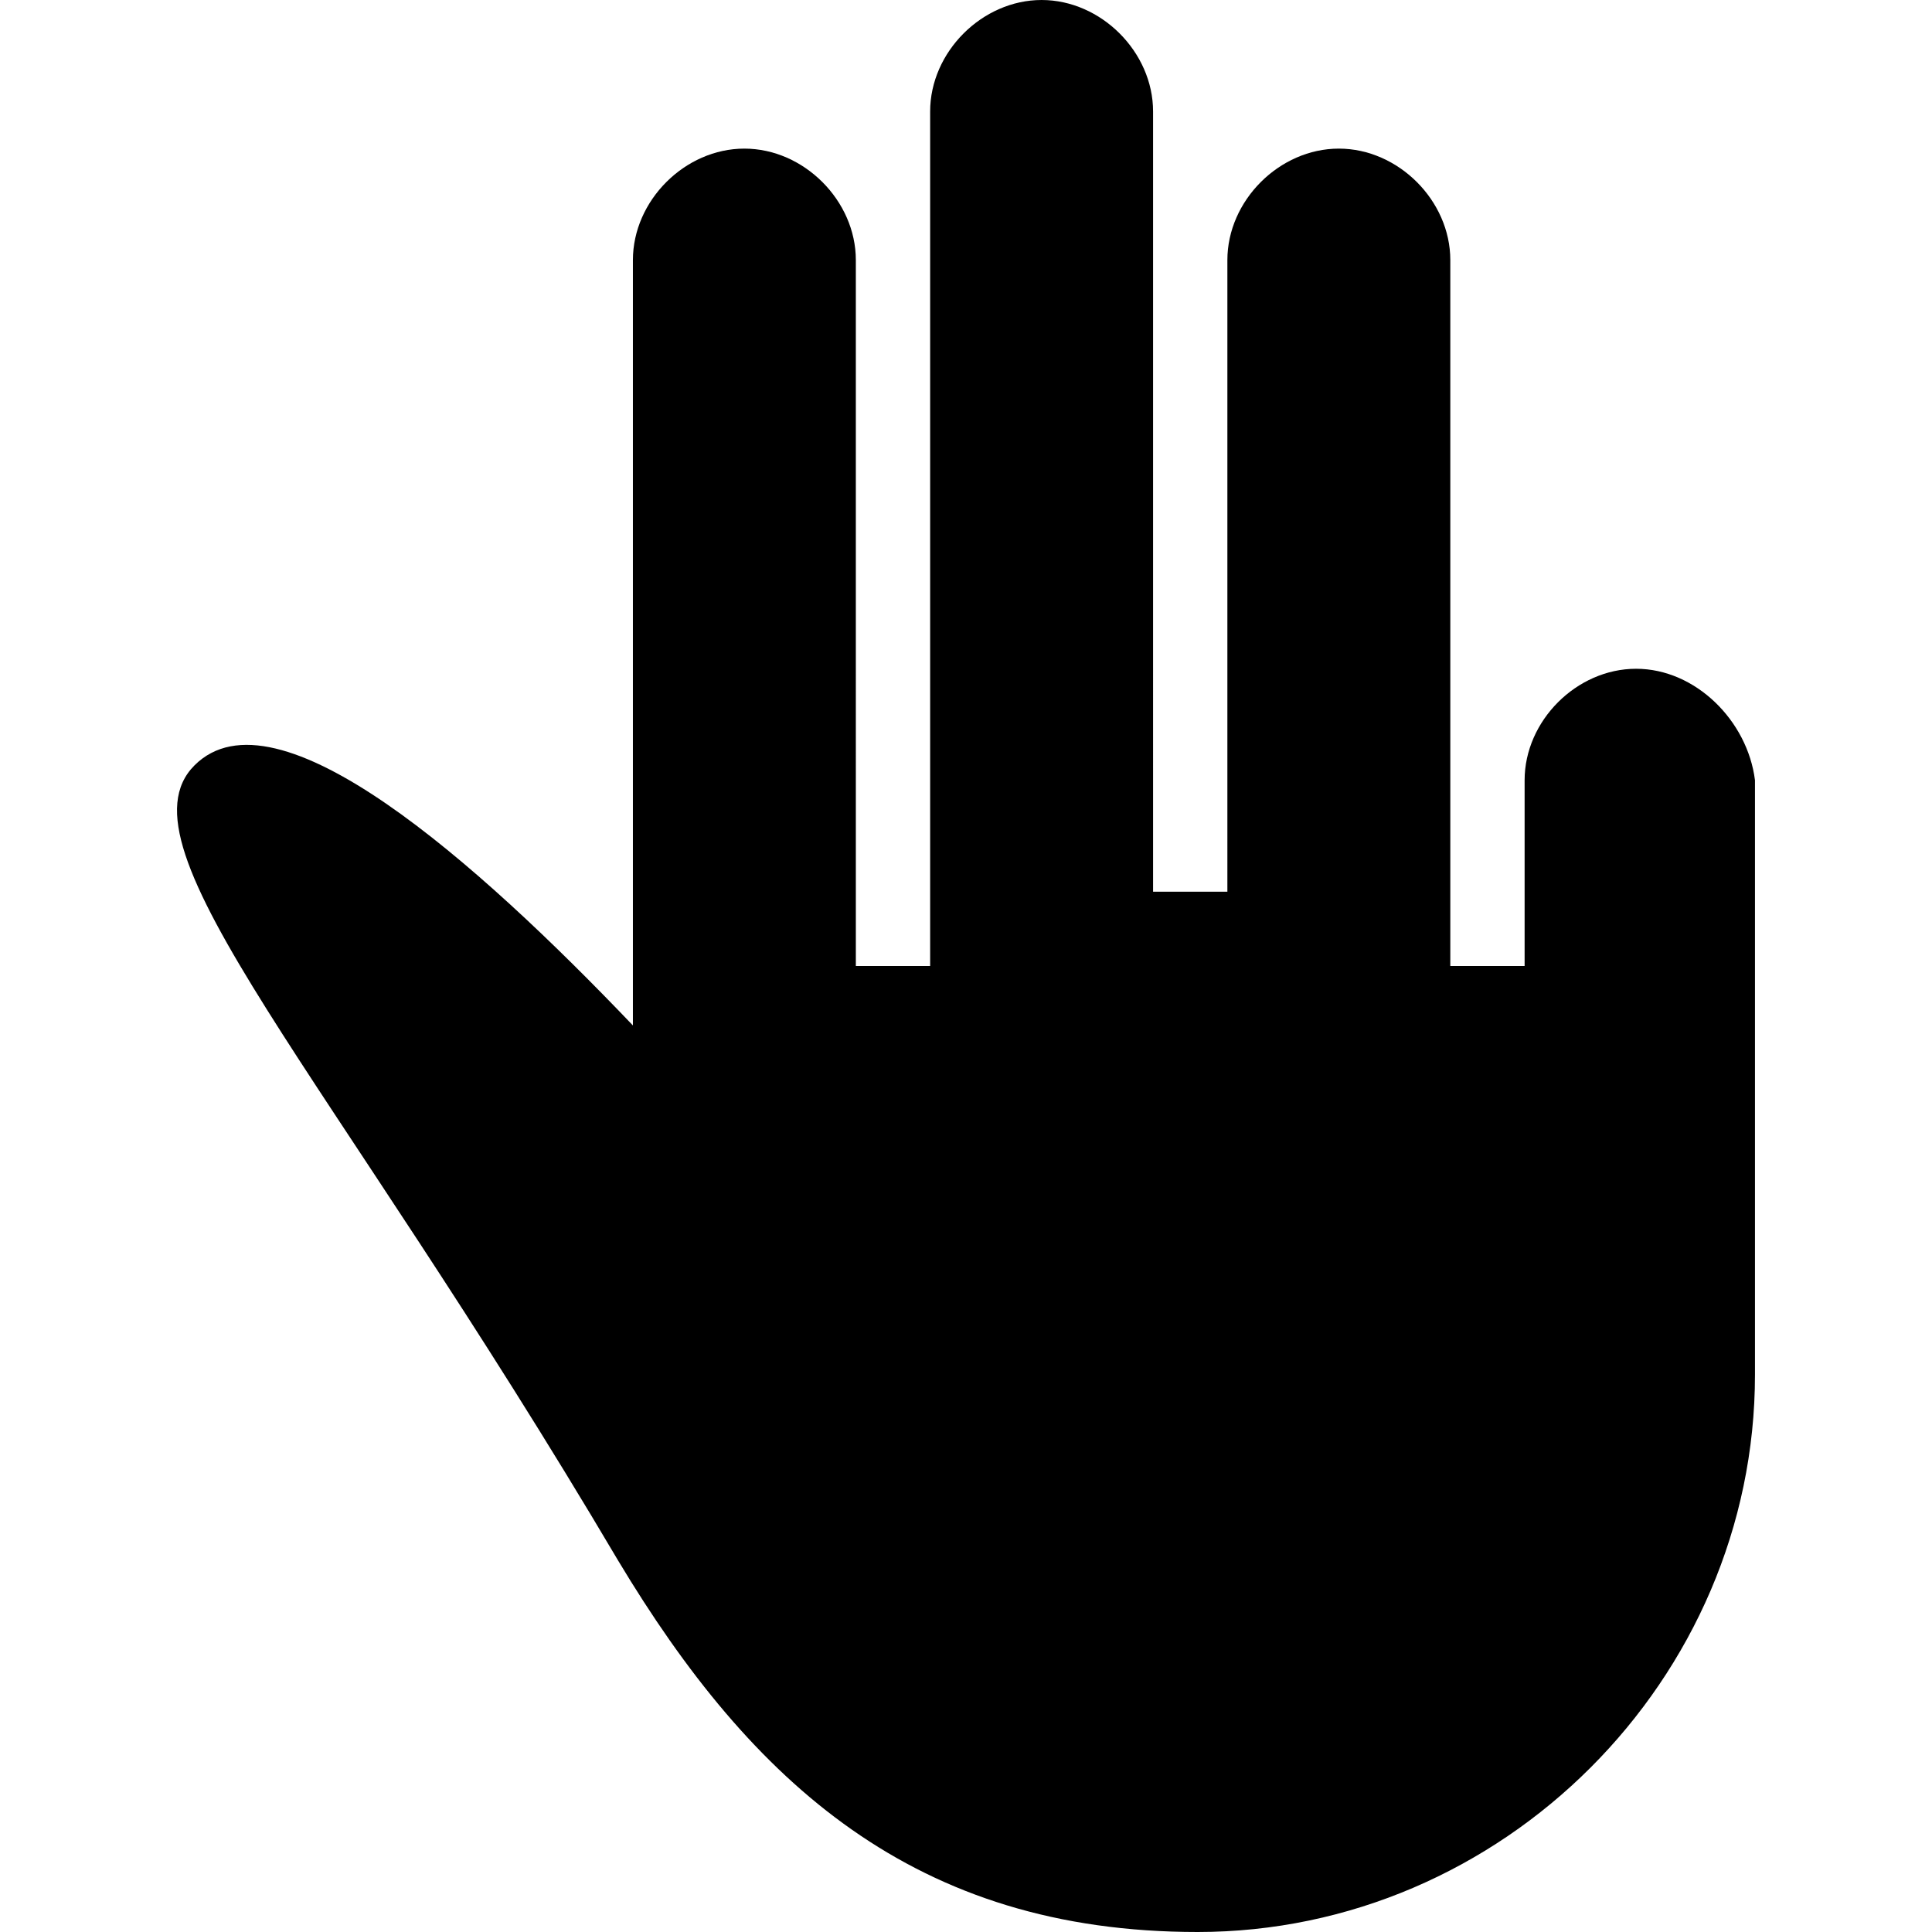
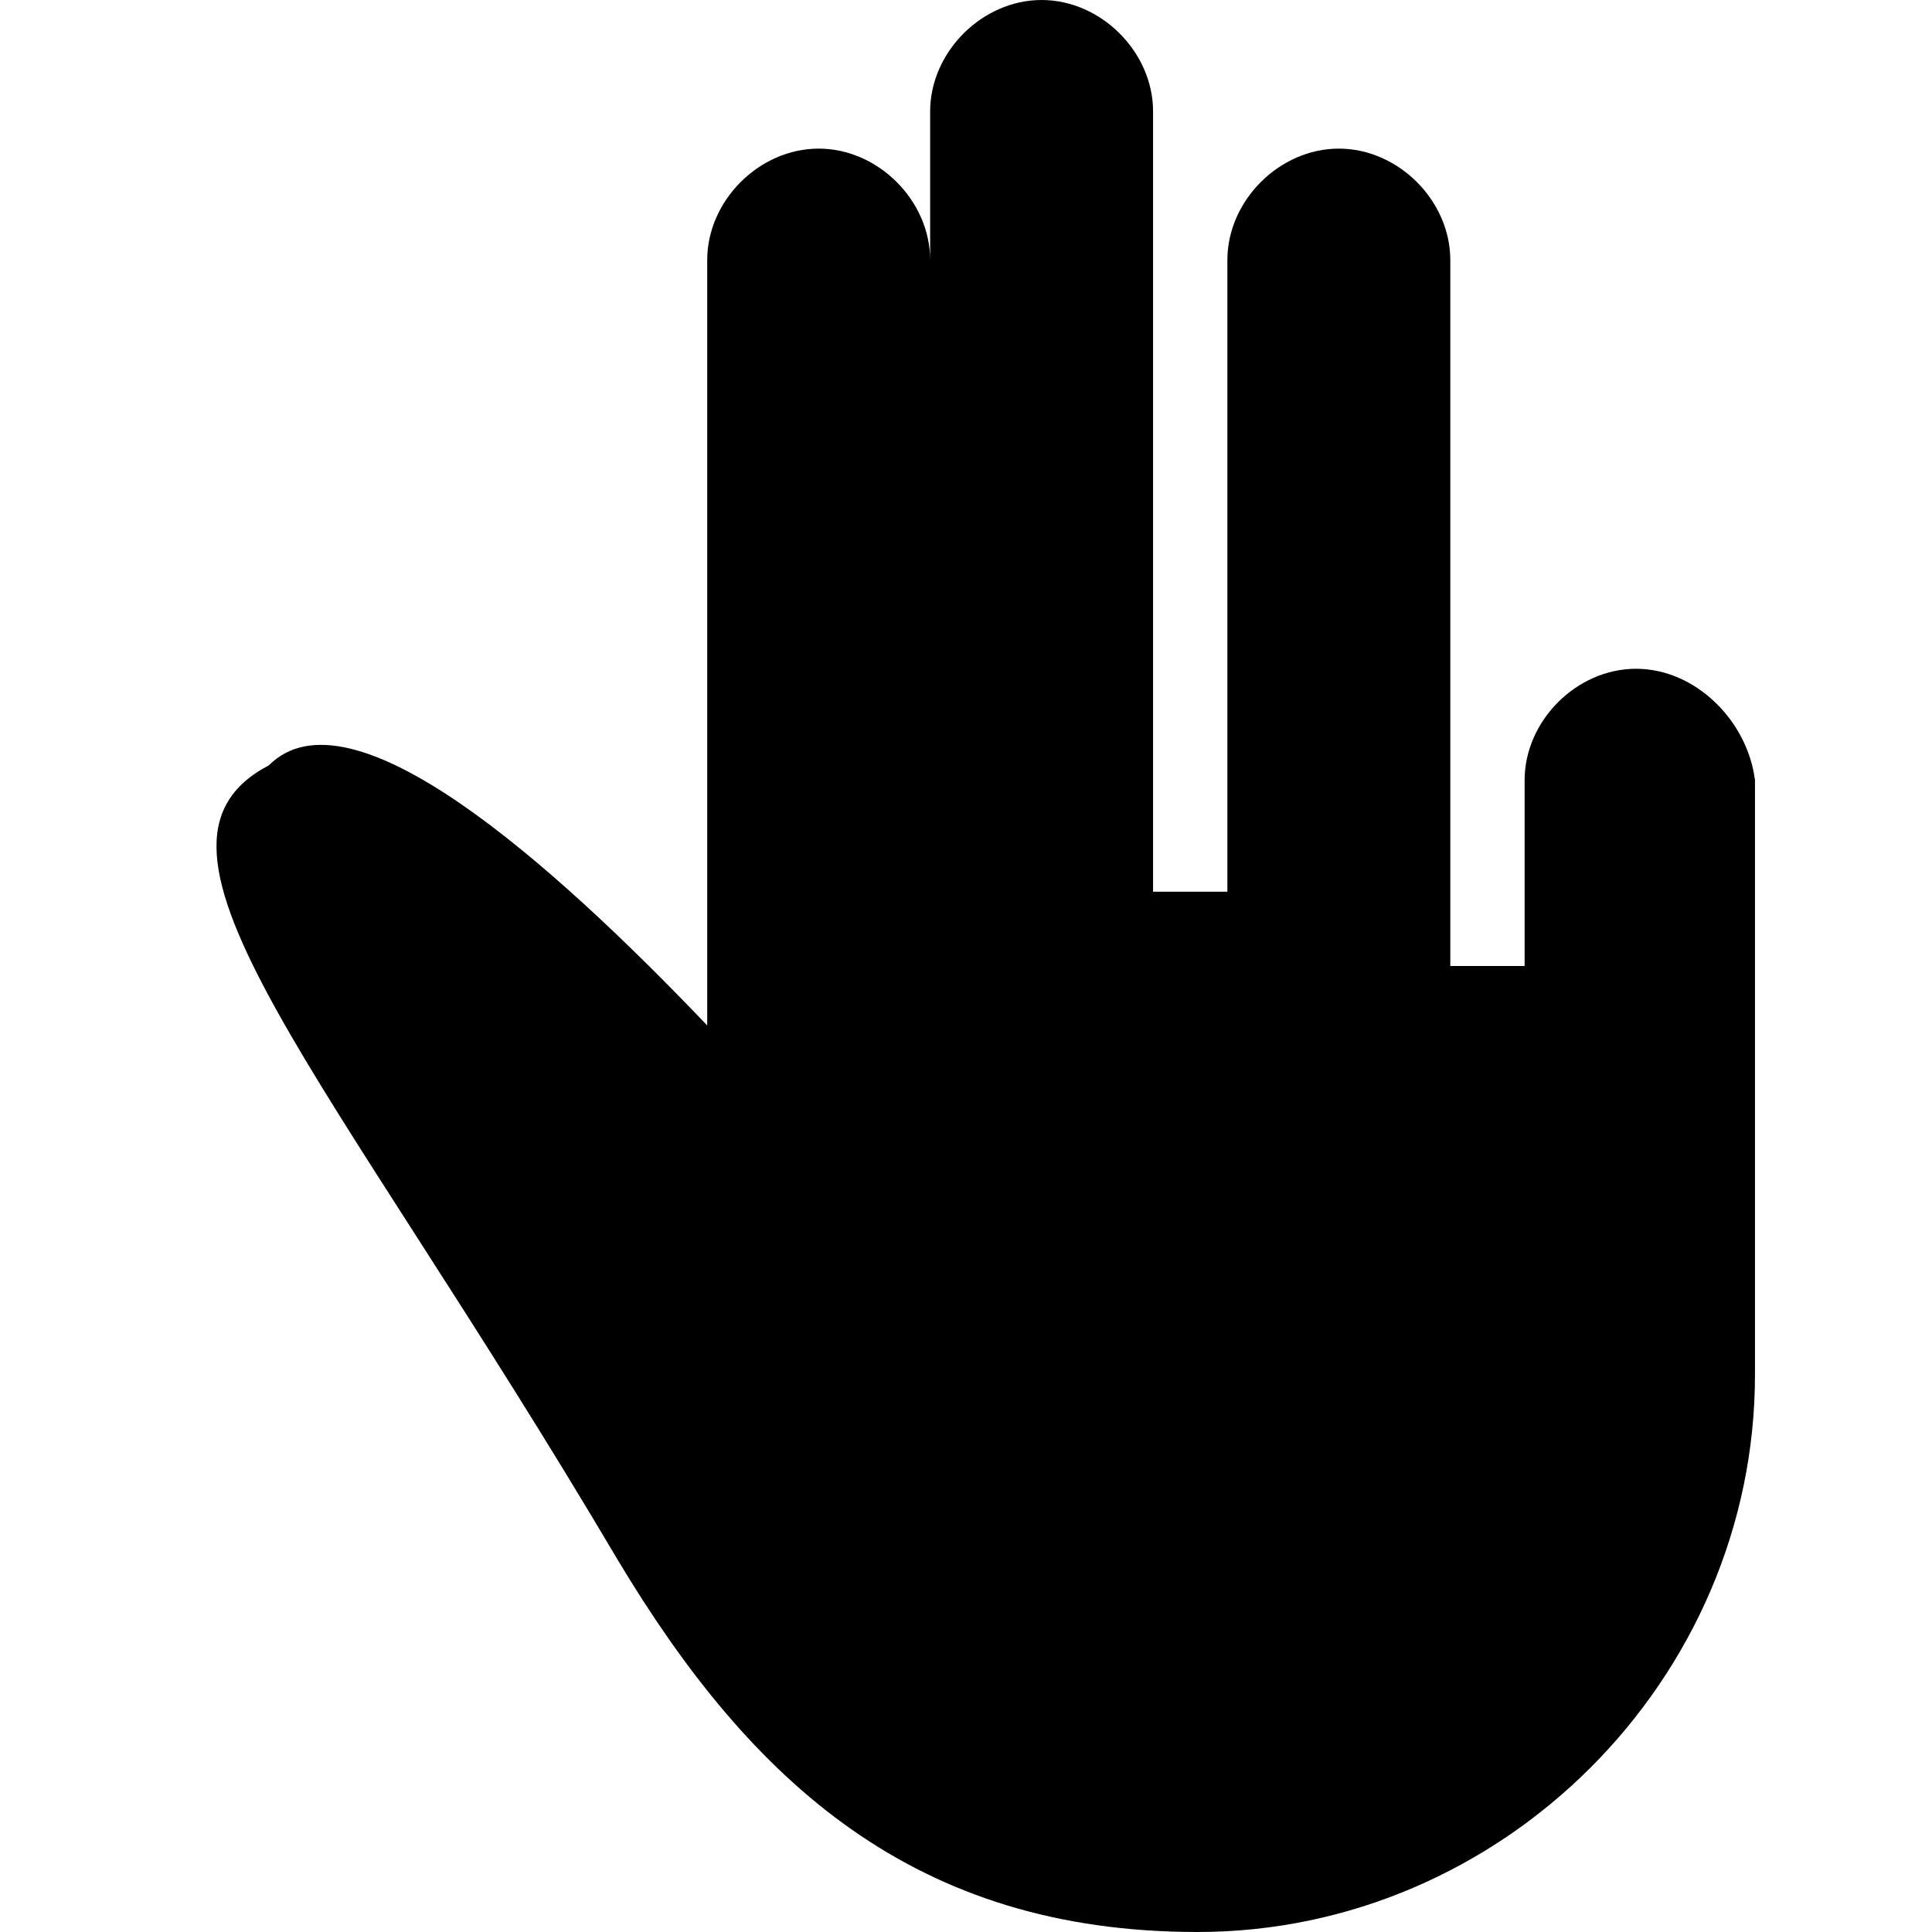
<svg xmlns="http://www.w3.org/2000/svg" id="Capa_1" x="0px" y="0px" width="497.25px" height="497.25px" viewBox="0 0 497.25 497.25" style="enable-background:new 0 0 497.25 497.25;" xml:space="preserve">
  <g>
-     <path d="M421.087,172.125c-15.3,0-28.688,13.388-28.688,28.688v42.075v5.737h-19.125v-43.987v-137.7  c0-15.3-13.387-28.688-28.688-28.688c-15.3,0-28.688,13.388-28.688,28.688v133.875V229.5h-19.125v-28.688V28.688  c0-15.3-13.387-28.688-28.688-28.688c-15.3,0-28.688,13.388-28.688,28.688V198.9v49.725h-19.125v-47.812V66.938  c0-15.3-13.388-28.688-28.688-28.688c-15.3,0-28.688,13.388-28.688,28.688v196.987c-40.163-42.075-91.8-87.975-112.837-66.938  C29.025,218.025,84.488,275.4,159.075,401.625C193.5,459,235.575,497.25,308.25,497.25c78.412,0,143.438-65.025,143.438-143.438  V290.7v-89.888C449.775,185.513,436.388,172.125,421.087,172.125z" />
+     <path d="M421.087,172.125c-15.3,0-28.688,13.388-28.688,28.688v42.075v5.737h-19.125v-43.987v-137.7  c0-15.3-13.387-28.688-28.688-28.688c-15.3,0-28.688,13.388-28.688,28.688v133.875V229.5h-19.125v-28.688V28.688  c0-15.3-13.387-28.688-28.688-28.688c-15.3,0-28.688,13.388-28.688,28.688V198.9v49.725v-47.812V66.938  c0-15.3-13.388-28.688-28.688-28.688c-15.3,0-28.688,13.388-28.688,28.688v196.987c-40.163-42.075-91.8-87.975-112.837-66.938  C29.025,218.025,84.488,275.4,159.075,401.625C193.5,459,235.575,497.25,308.25,497.25c78.412,0,143.438-65.025,143.438-143.438  V290.7v-89.888C449.775,185.513,436.388,172.125,421.087,172.125z" />
  </g>
  <g />
  <g />
  <g />
  <g />
  <g />
  <g />
  <g />
  <g />
  <g />
  <g />
  <g />
  <g />
  <g />
  <g />
  <g />
</svg>